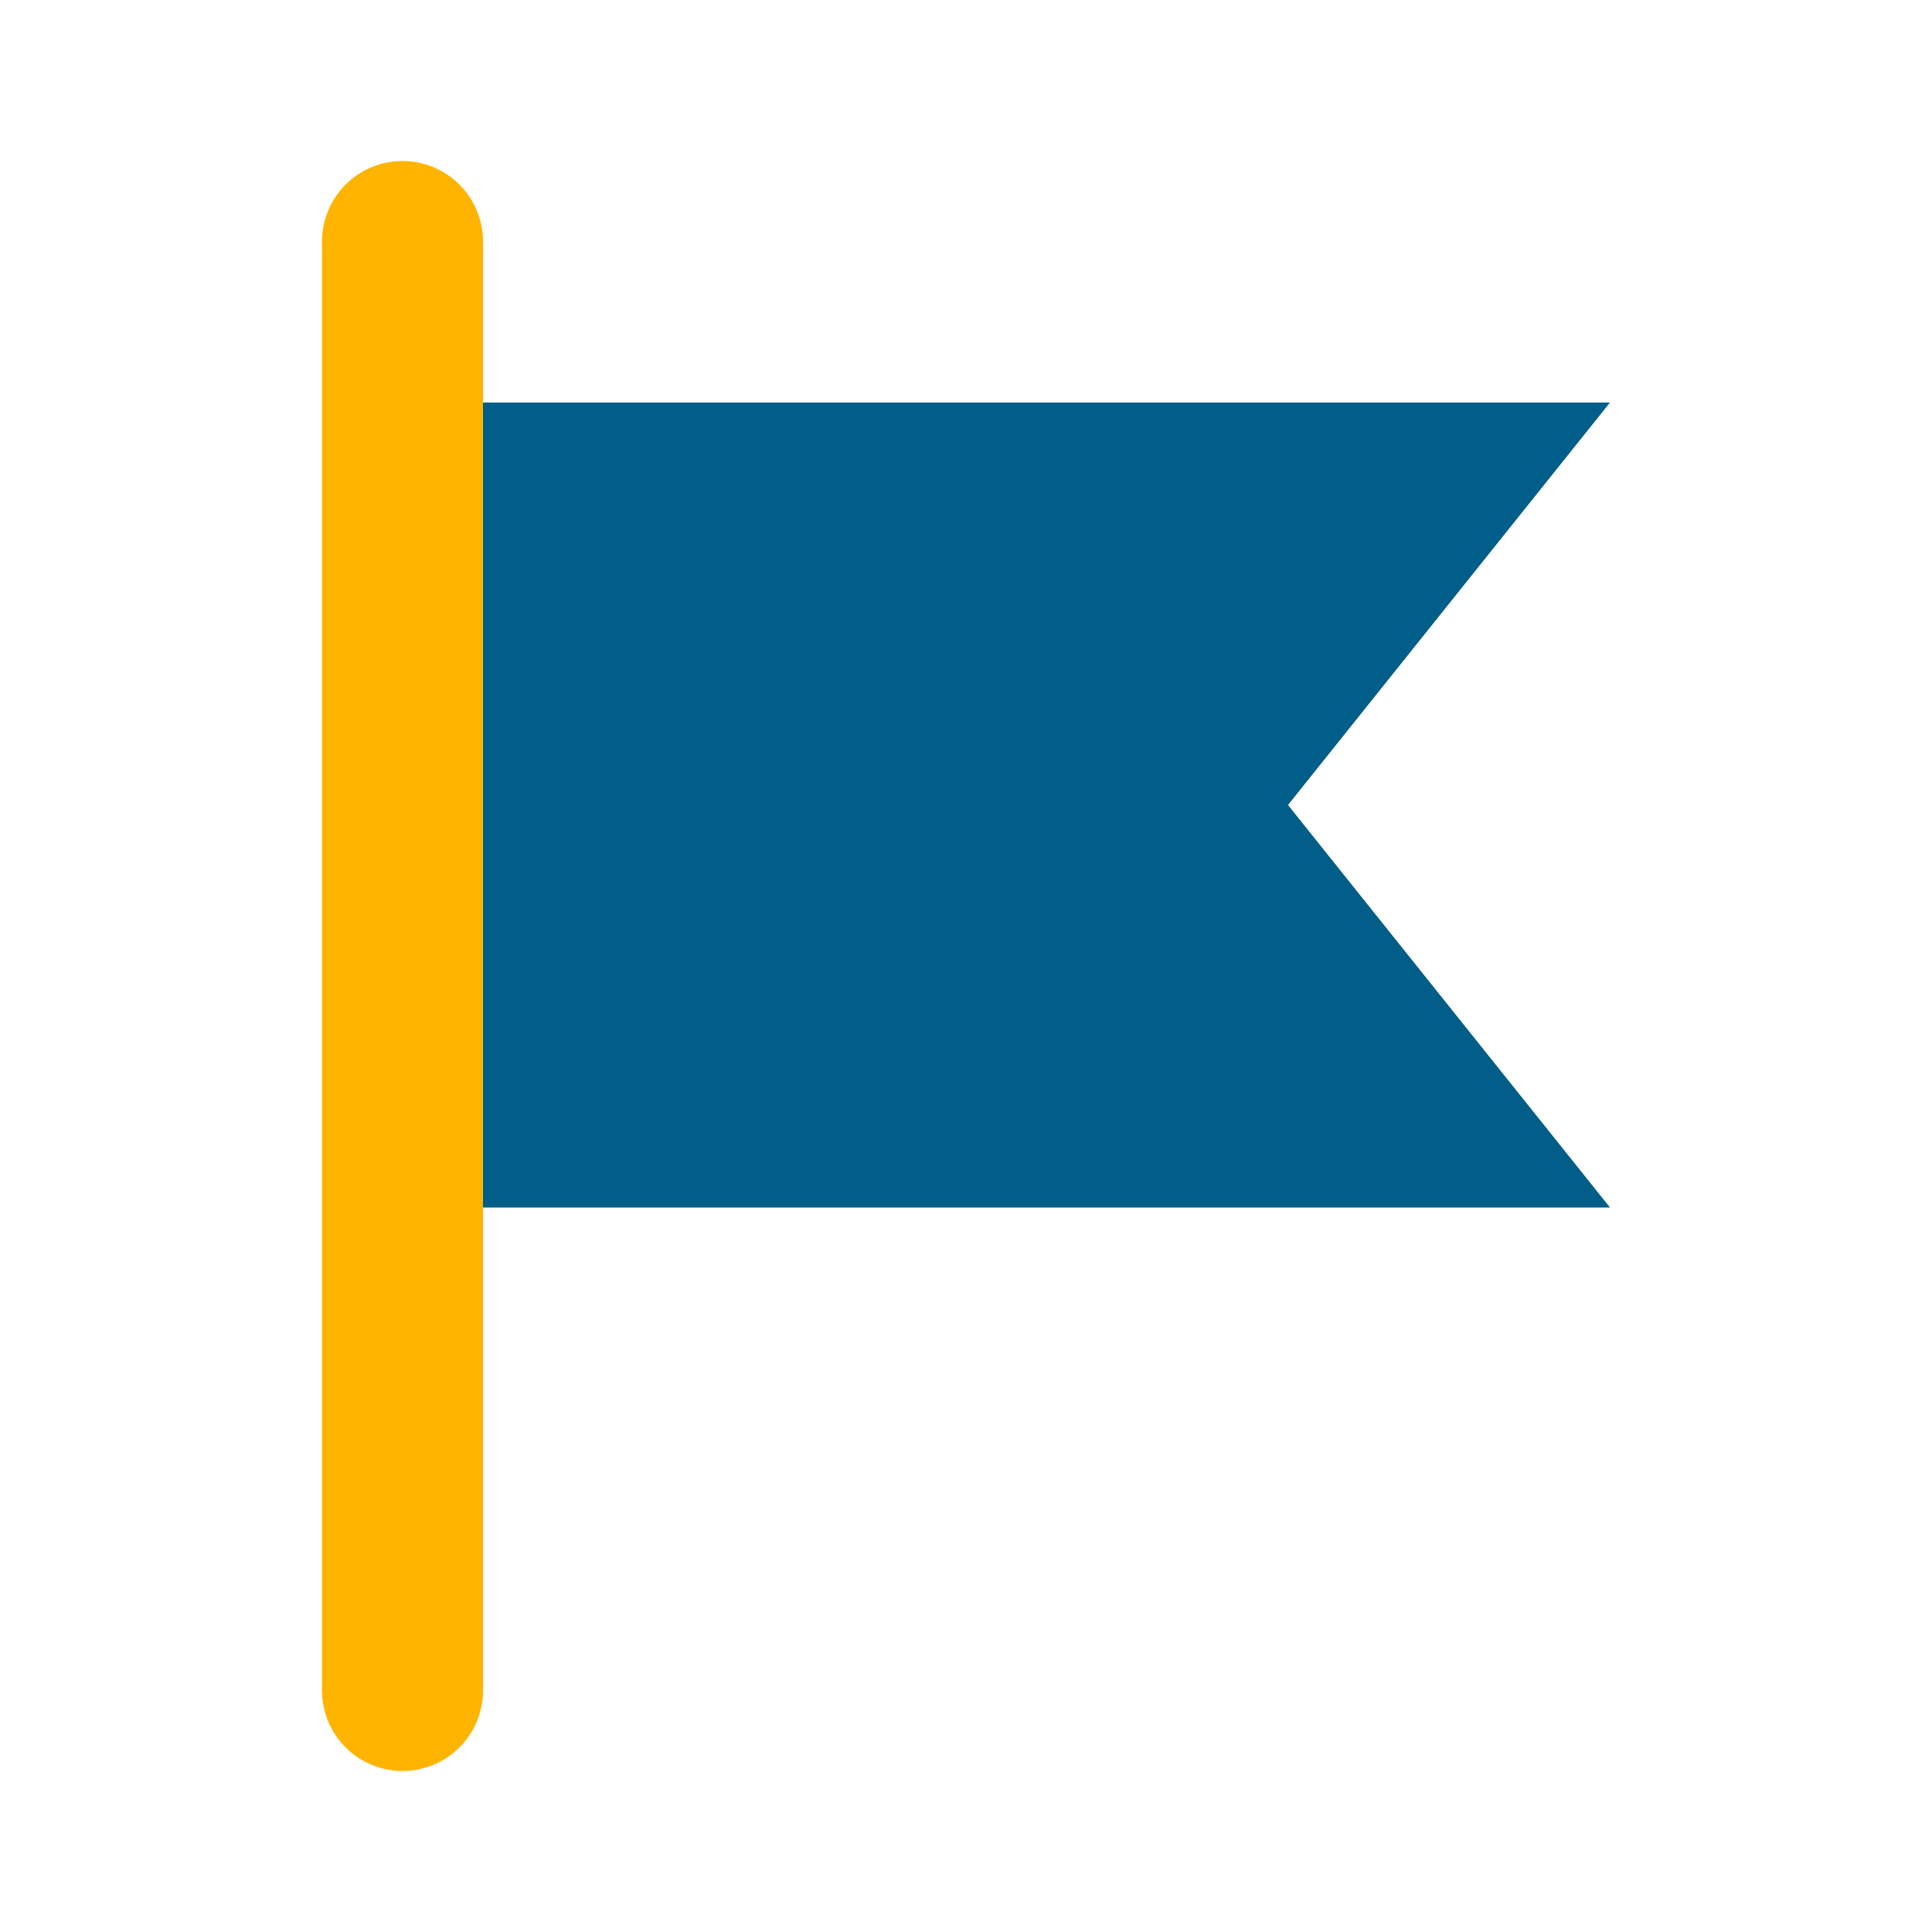
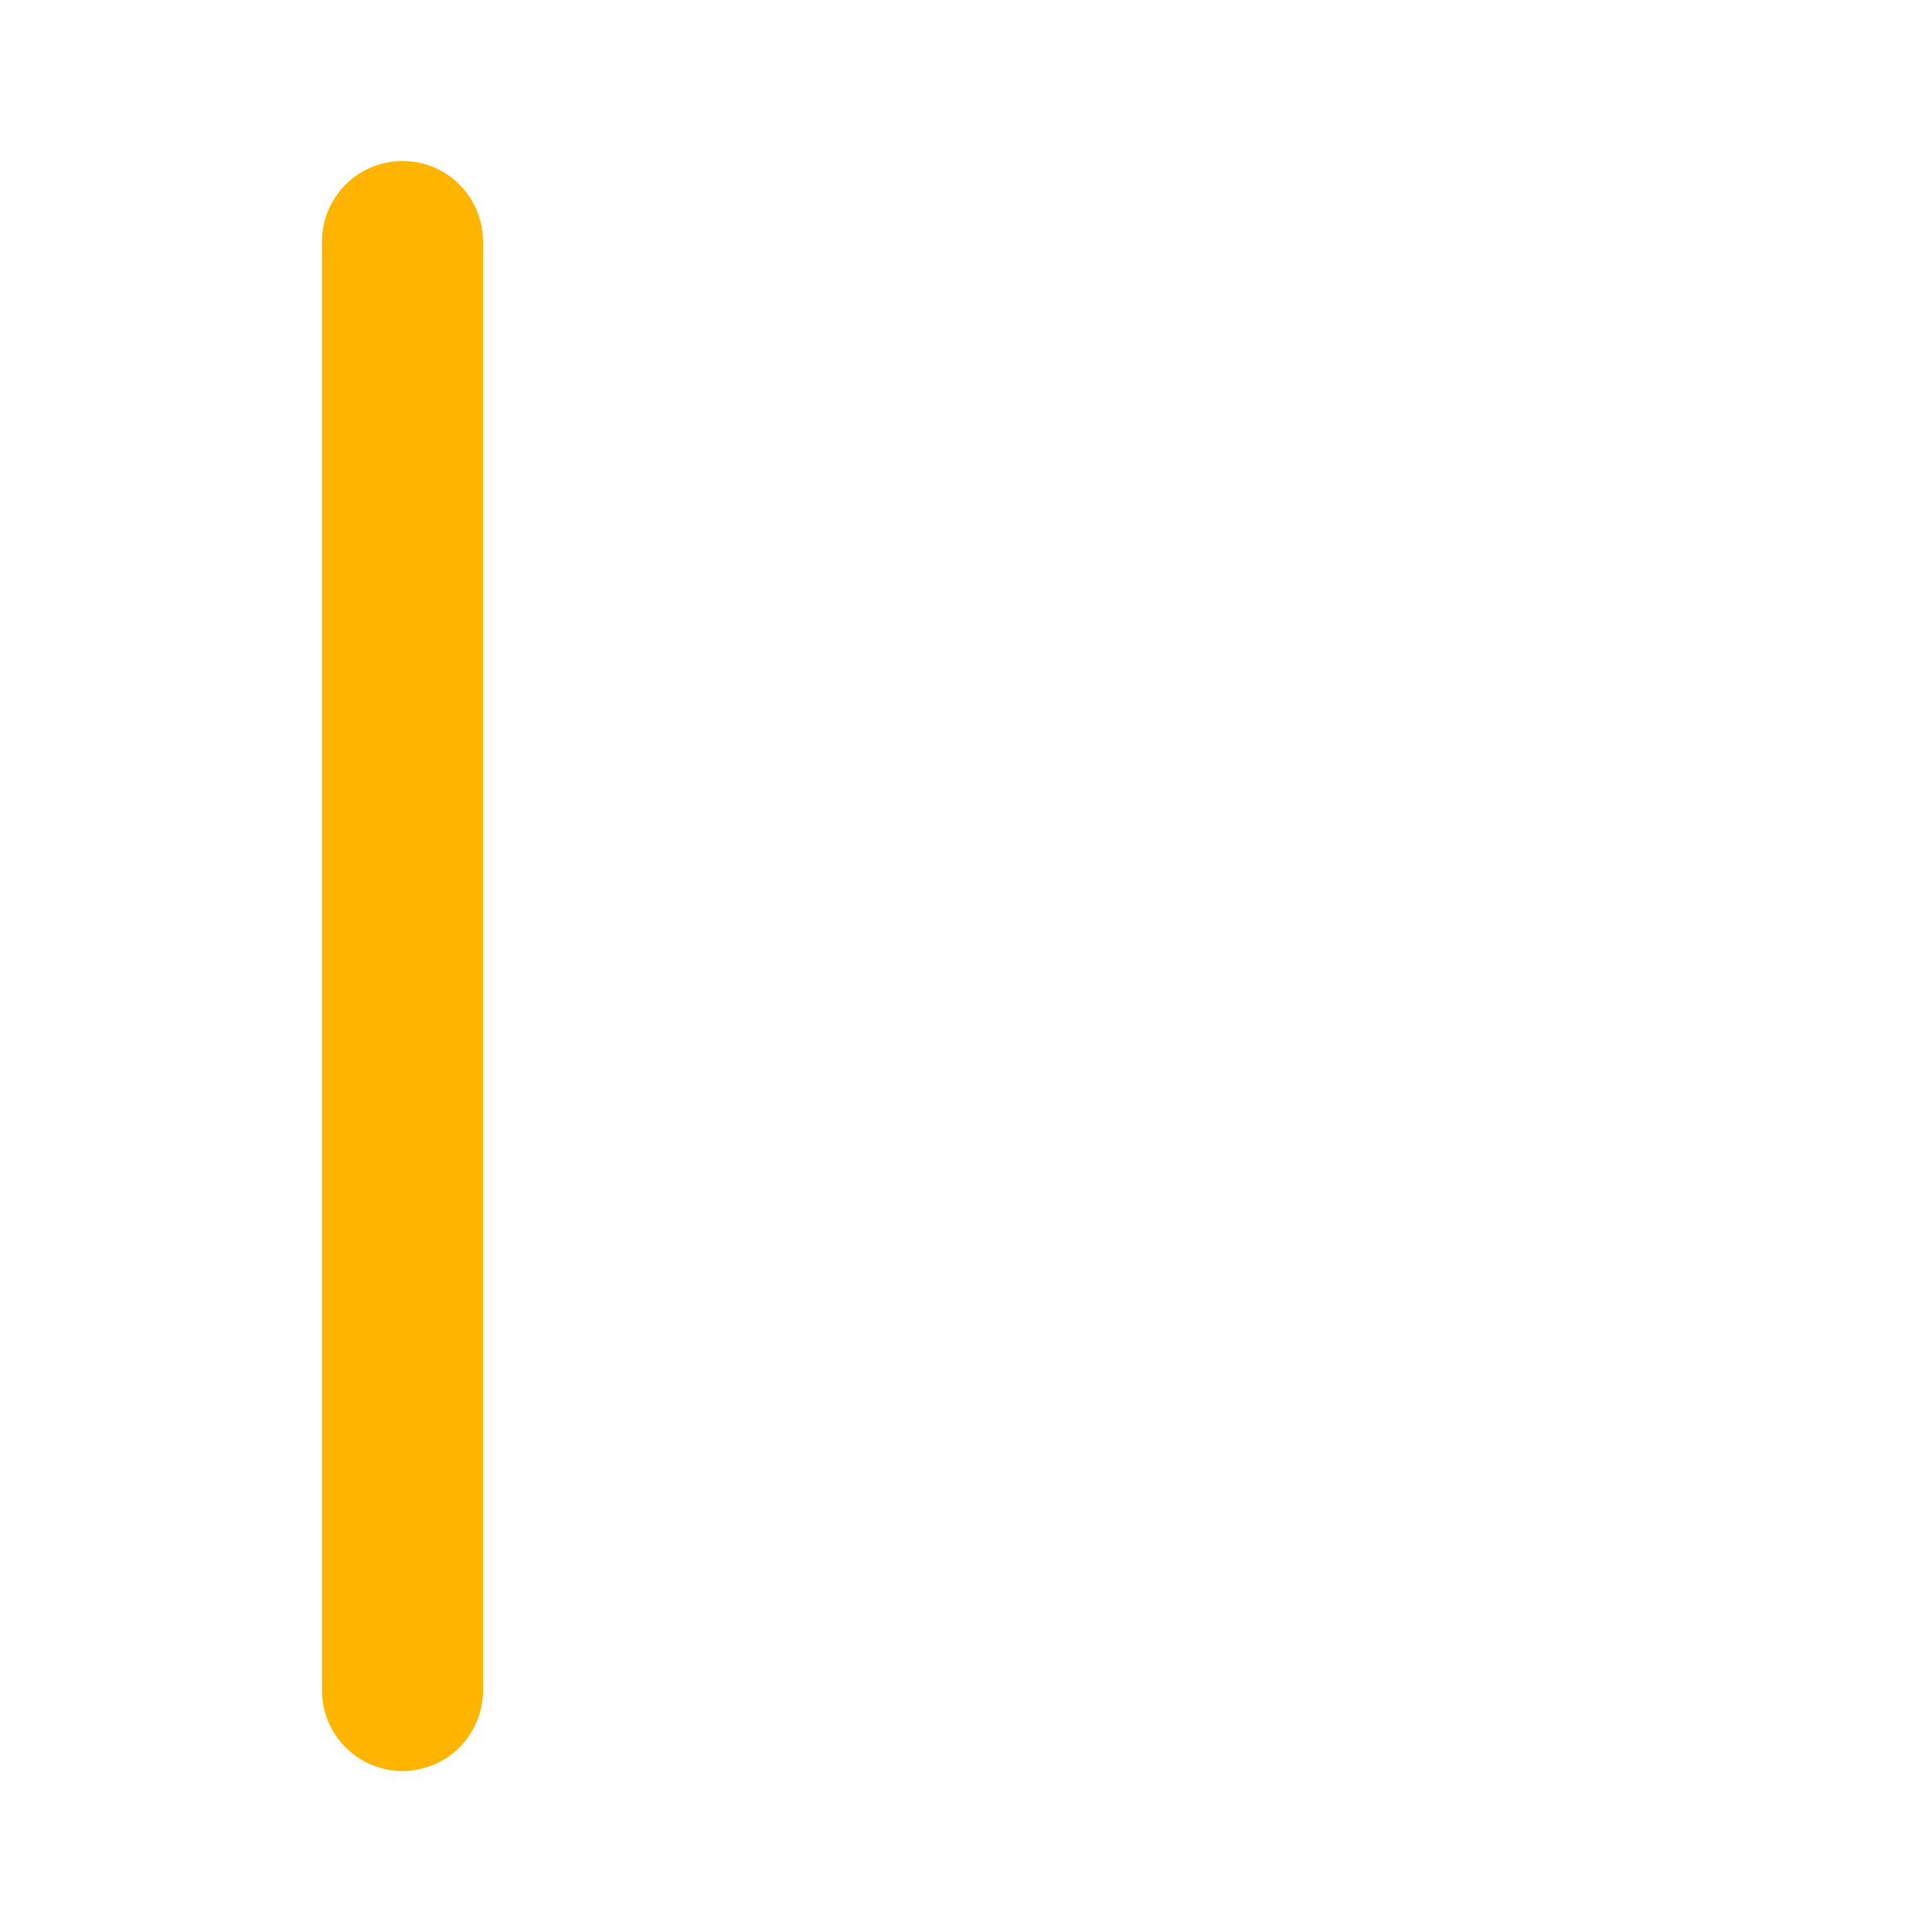
<svg xmlns="http://www.w3.org/2000/svg" width="107" height="107" viewBox="0 0 107 107" fill="none">
  <path d="M26.75 13.375C26.75 12.193 26.28 11.059 25.444 10.222C24.608 9.386 23.474 8.917 22.292 8.917C21.109 8.917 19.975 9.386 19.139 10.222C18.303 11.059 17.833 12.193 17.833 13.375V93.625C17.833 94.807 18.303 95.941 19.139 96.778C19.975 97.614 21.109 98.083 22.292 98.083C23.474 98.083 24.608 97.614 25.444 96.778C26.28 95.941 26.75 94.807 26.75 93.625V13.375Z" fill="#FFB400" />
-   <path d="M26.75 22.292V66.875H89.167L71.333 44.583L89.167 22.292H26.75Z" fill="#005E88" />
</svg>